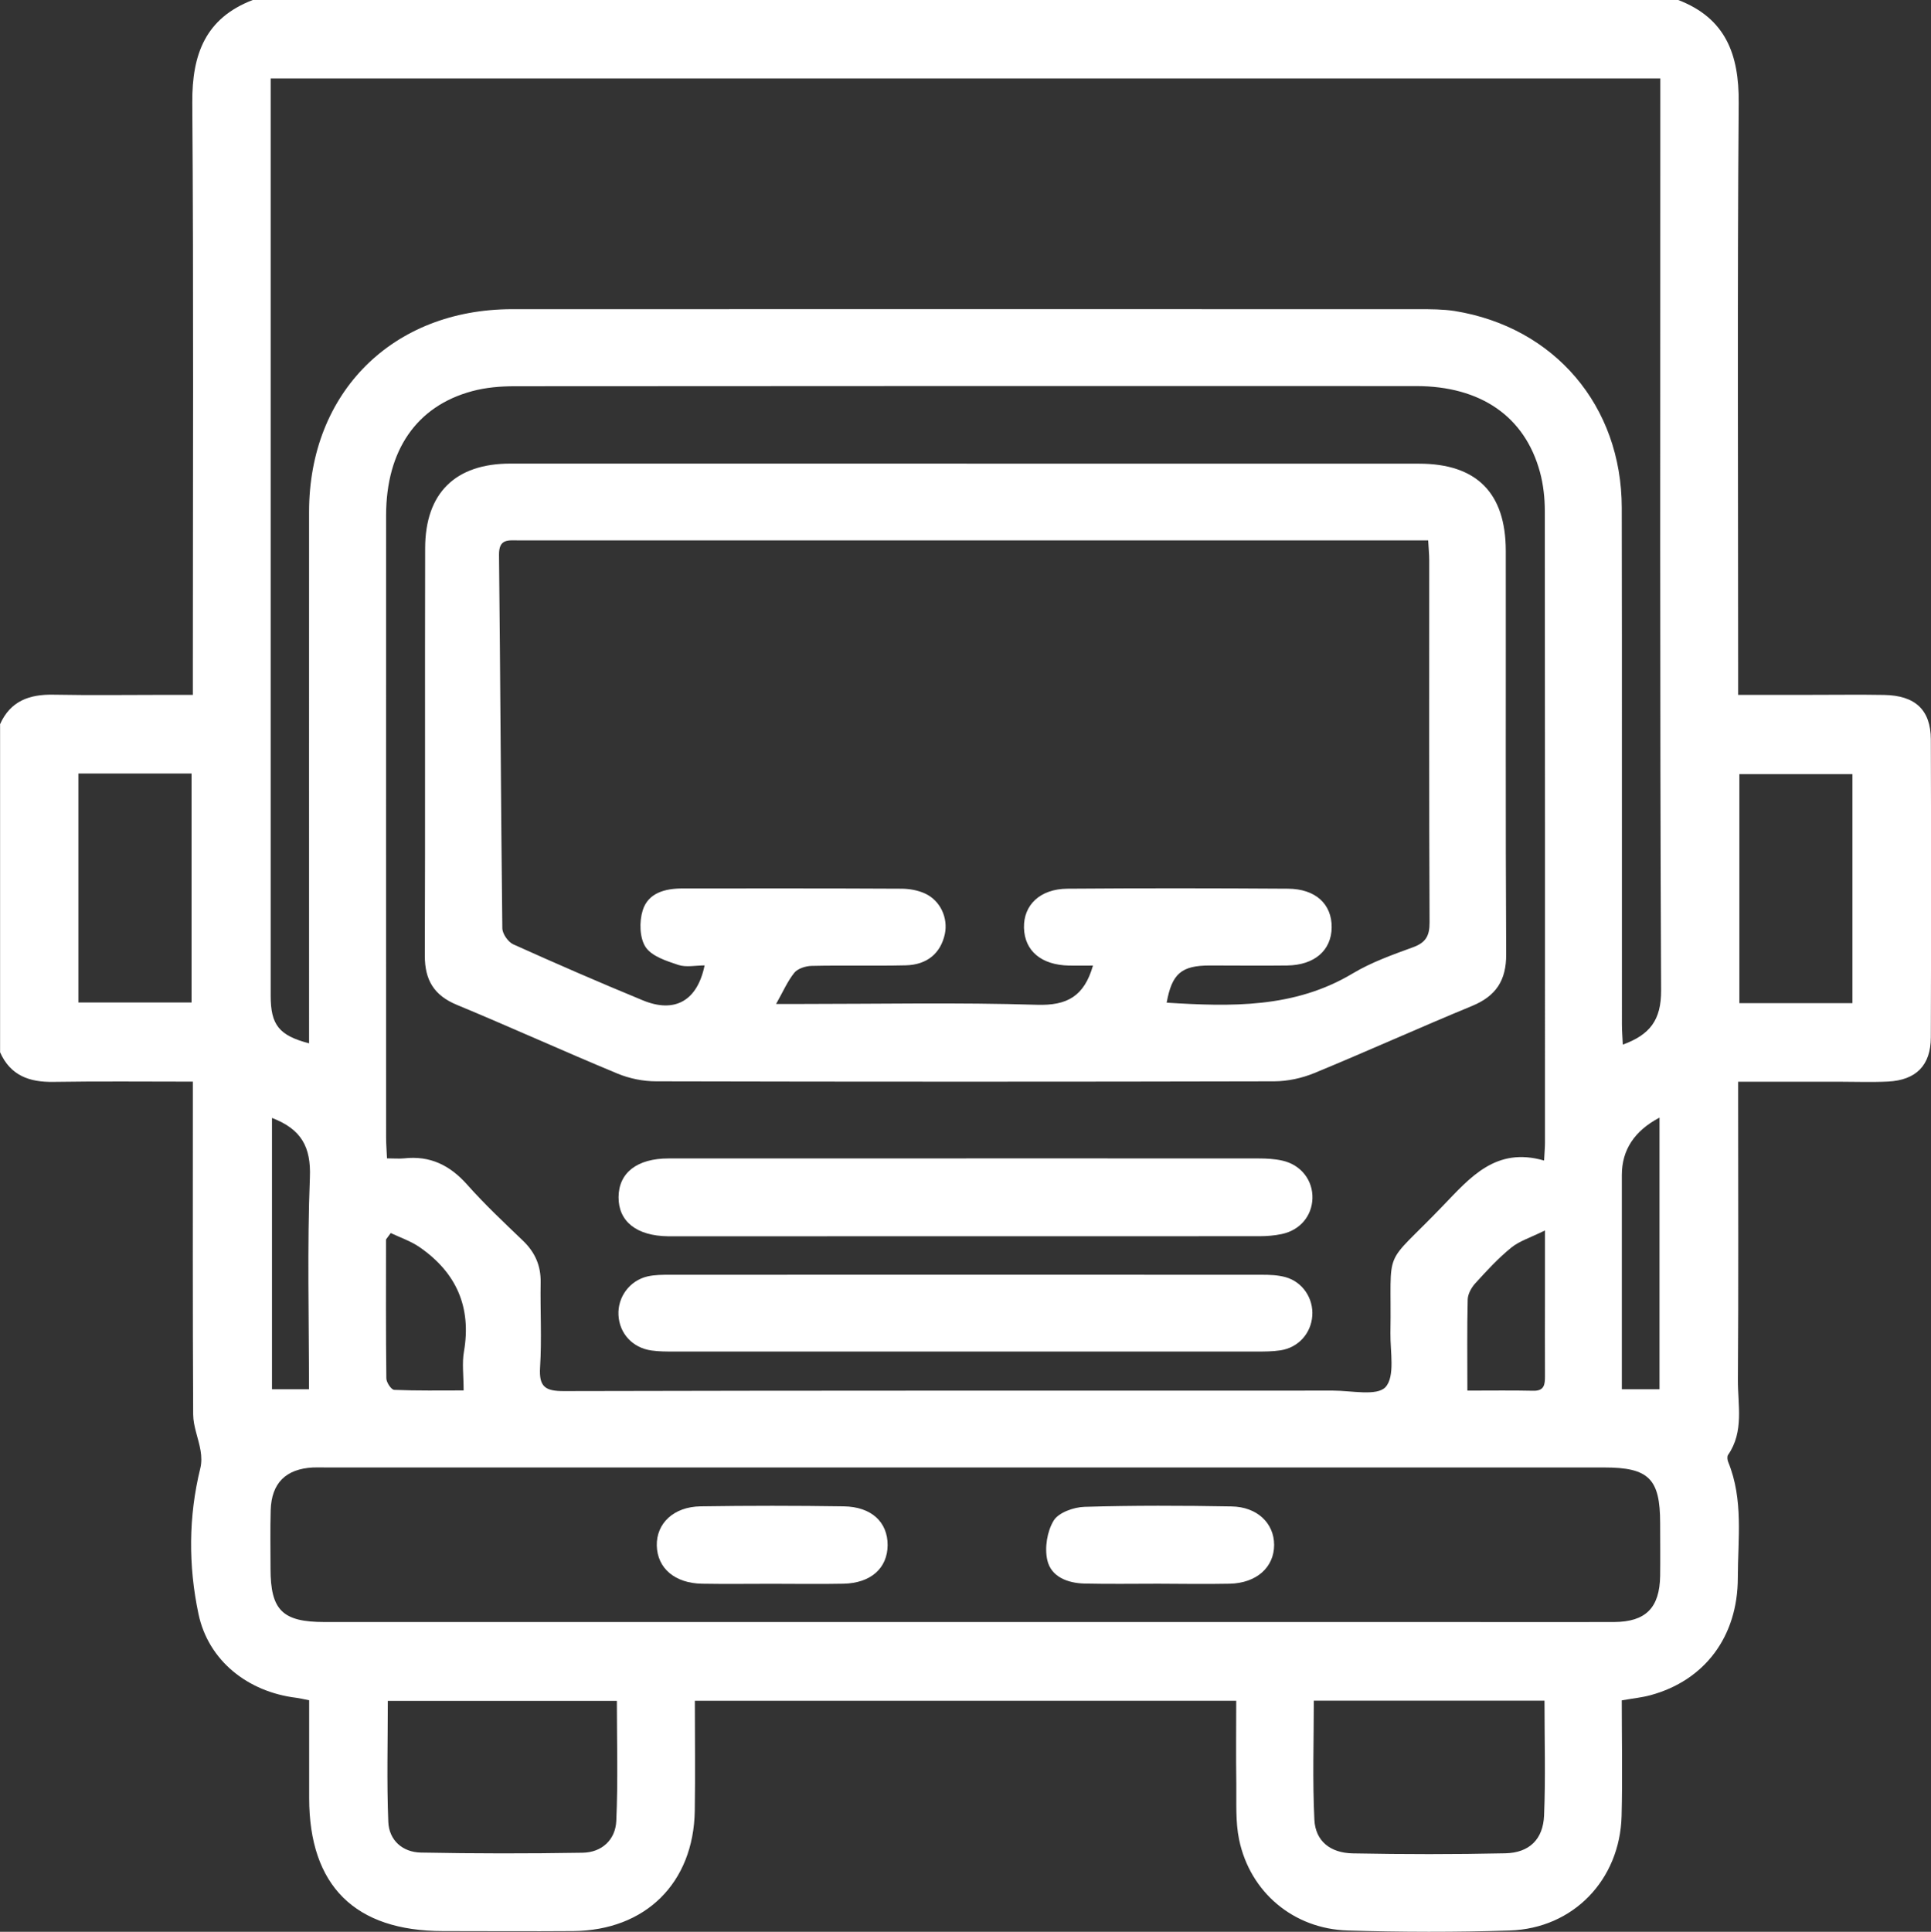
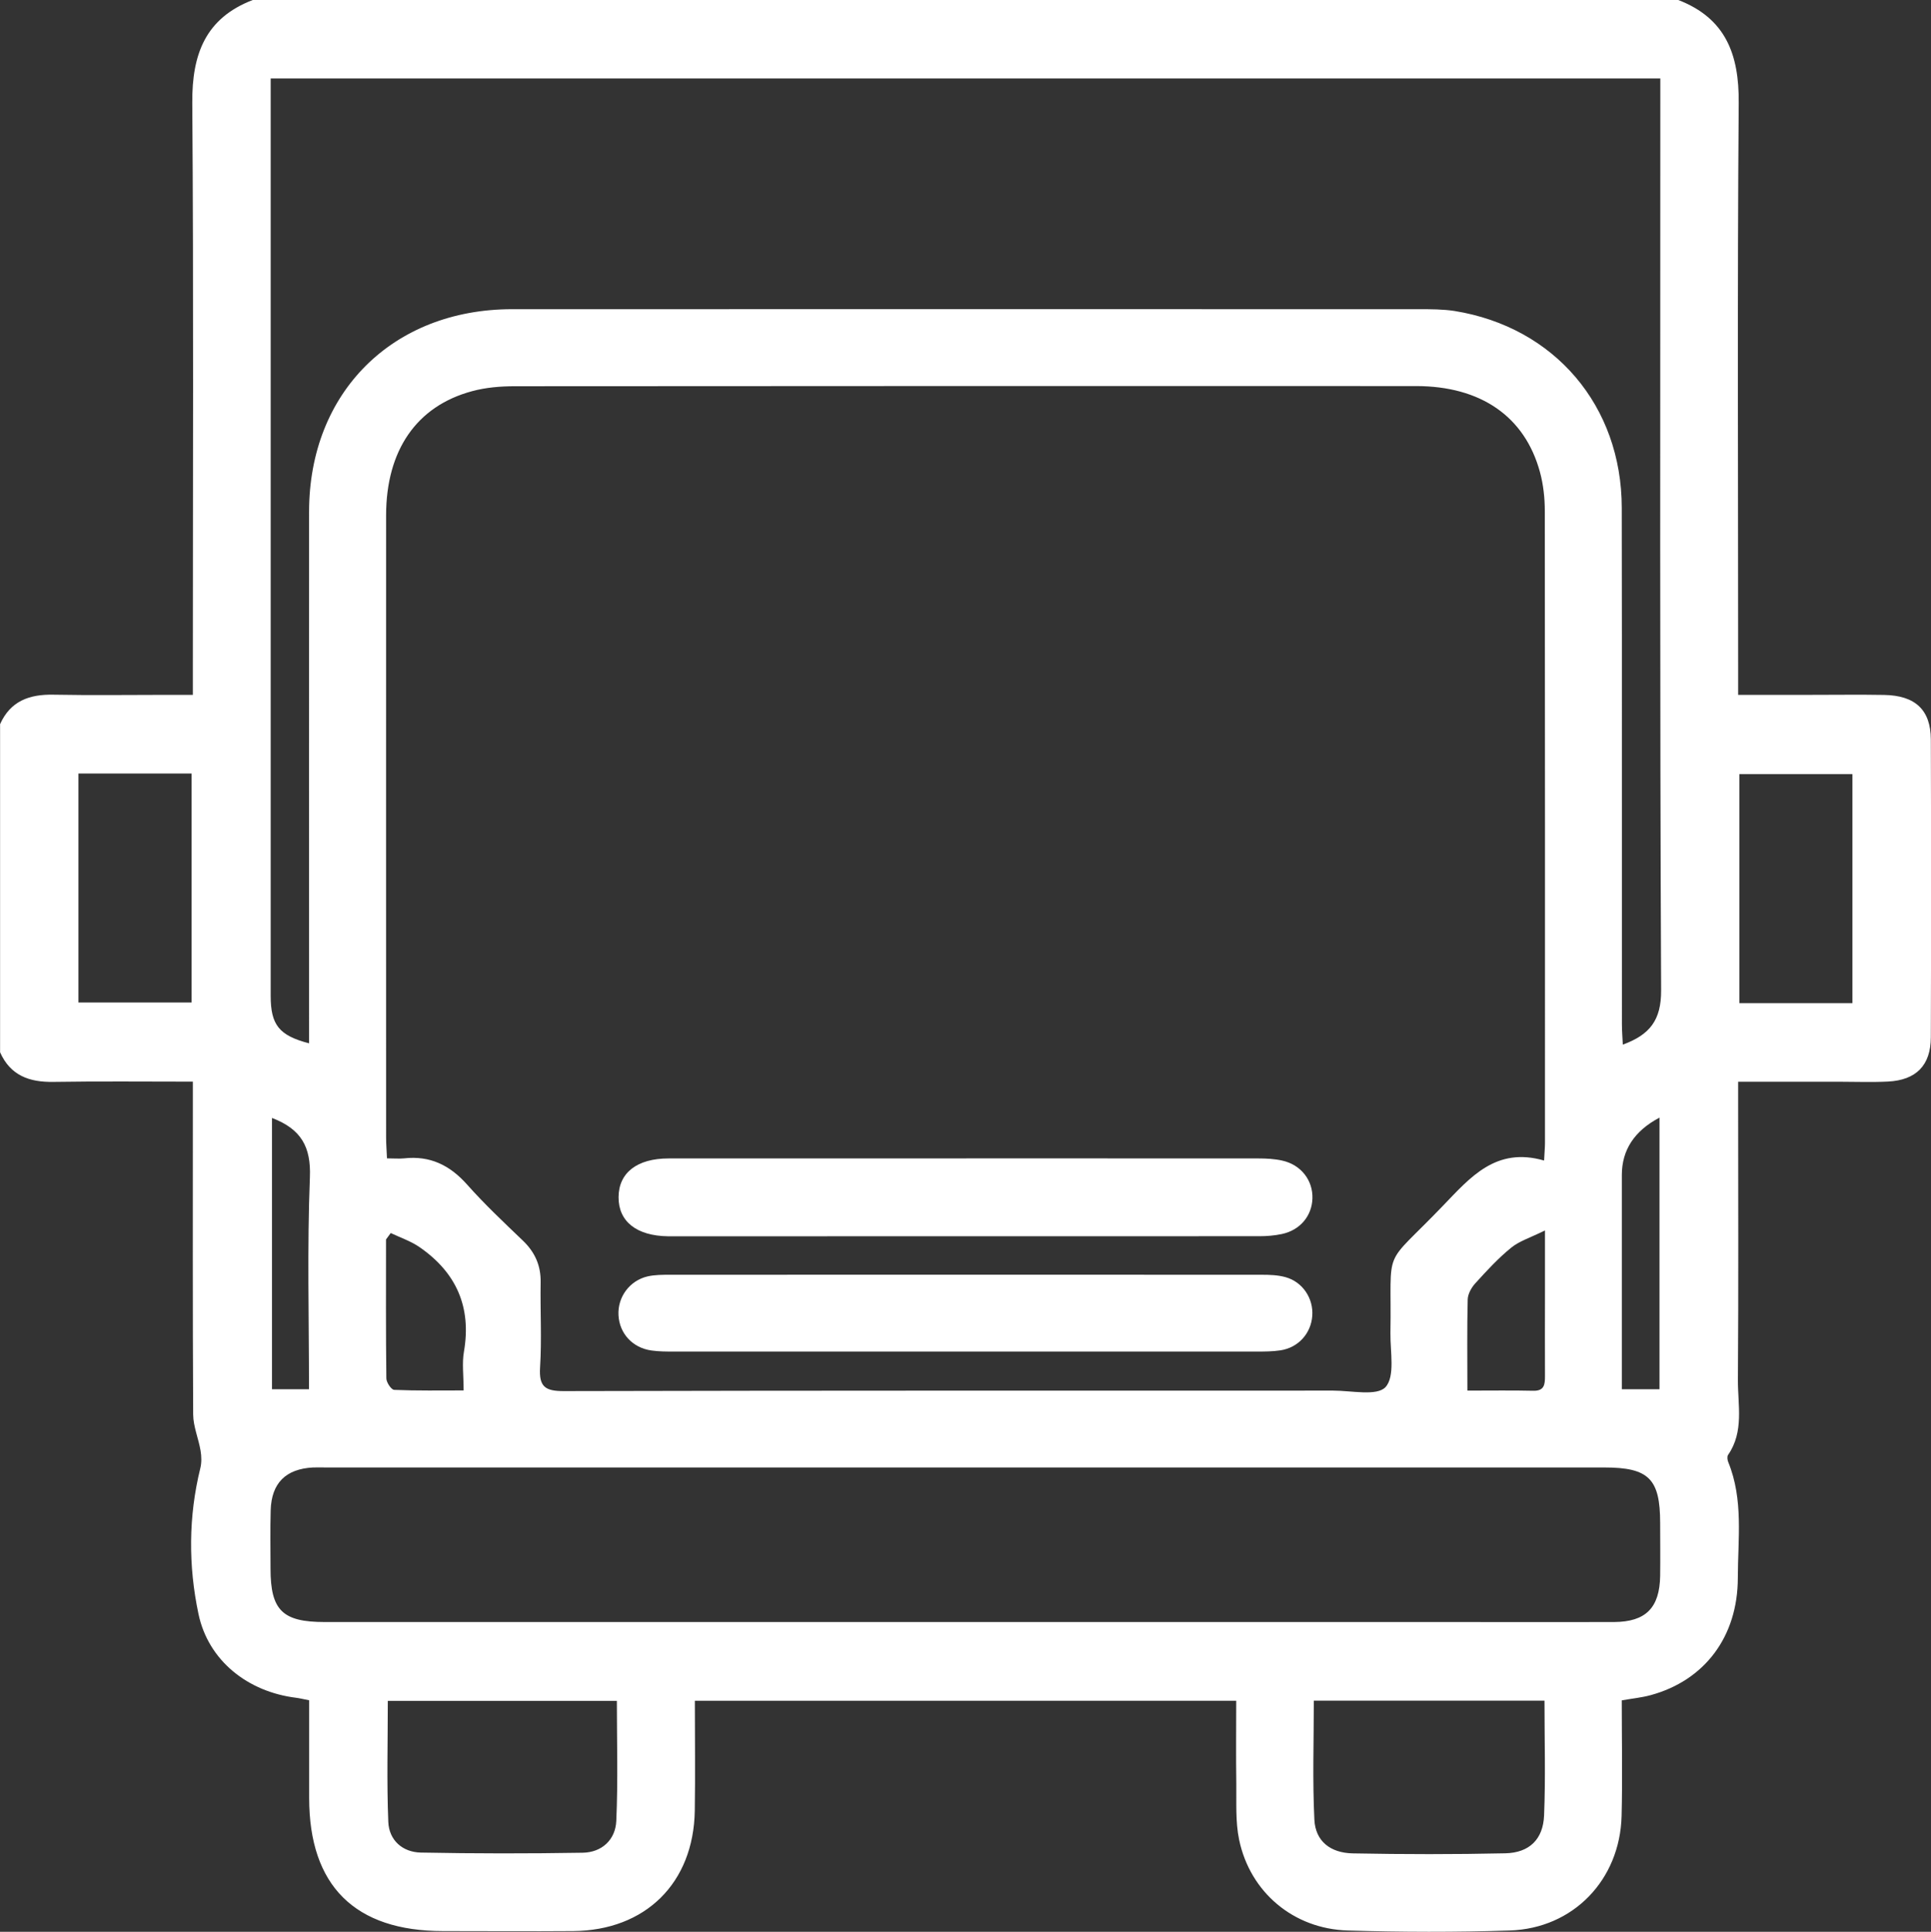
<svg xmlns="http://www.w3.org/2000/svg" id="Capa_2" data-name="Capa 2" viewBox="0 0 237.91 237.98">
  <rect x="0" y="0" width="237.91" height="237.98" fill="#333333" stroke="none" />
  <defs>
    <style>
      .cls-1 {
        fill: #fff;
      }
    </style>
  </defs>
  <g id="Capa_1-2" data-name="Capa 1">
    <g>
      <path class="cls-1" d="M31.13,0h175.64c5.84,2.25,7.5,6.7,7.45,12.66-.18,23.38-.07,46.76-.07,70.14,0,.89,0,1.79,0,2.8,3.3,0,6.23,0,9.17,0,2.94,0,5.88-.04,8.83.01,3.82.07,5.72,1.84,5.74,5.47.04,12.23.04,24.46,0,36.7-.01,3.47-1.81,5.28-5.28,5.46-2.01.1-4.02.02-6.04.02-4.07,0-8.15,0-12.42,0,0,1.13,0,1.97,0,2.8,0,11.3.05,22.61-.03,33.91-.02,3.11.78,6.38-1.21,9.26-.14.2-.09.63.02.89,1.89,4.62,1.19,9.47,1.18,14.24,0,7.28-4.11,12.67-10.75,14.47-1.1.3-2.25.41-3.55.64,0,4.82.1,9.53-.02,14.24-.2,7.87-5.96,13.86-13.78,14.11-6.65.22-13.32.2-19.97,0-6.67-.2-12.02-4.71-13.37-11.17-.47-2.24-.32-4.62-.35-6.94-.05-3.38-.01-6.76-.01-10.19h-66.7c0,4.62.06,9.09-.01,13.56-.15,8.9-6.08,14.74-14.99,14.81-5.34.04-10.68,0-16.03,0-10.86,0-16.49-5.59-16.49-16.39,0-4,0-8,0-12.04-.71-.14-1.16-.25-1.61-.31-5.94-.73-10.82-4.56-12.03-10.34-1.25-5.92-1.24-11.97.23-17.94.17-.68.15-1.46.03-2.16-.25-1.5-.9-2.97-.91-4.45-.07-12.77-.04-25.55-.04-38.32,0-.83,0-1.65,0-2.69-5.91,0-11.55-.06-17.18.03-2.96.05-5.3-.78-6.57-3.65v-40.42c1.28-2.86,3.62-3.69,6.57-3.63,4.72.09,9.43.02,14.15.02.97,0,1.93,0,3.03,0,0-1.29,0-2.21,0-3.13,0-23.28.1-46.55-.07-69.83-.04-5.96,1.62-10.4,7.45-12.64ZM204.55,9.66H33.35v3.15c0,36.63,0,73.25,0,109.88,0,3.57,1.04,4.88,4.73,5.84,0-.87,0-1.72,0-2.56,0-20.98-.01-41.97,0-62.95.01-14.67,10.29-24.92,25-24.93,37.24-.01,74.49,0,111.73,0,1.47,0,2.96,0,4.4.22,12.32,1.99,20.58,11.68,20.6,24.23.04,21.22,0,42.43.02,63.65,0,.81.07,1.62.11,2.5,3.31-1.21,4.74-3,4.72-6.7-.17-36.39-.1-72.79-.1-109.18v-3.15ZM190.24,142.97c.06-1.13.11-1.66.11-2.19,0-25.94.01-51.88-.02-77.82,0-1.61-.18-3.27-.6-4.81-1.86-6.84-7.29-10.59-15.27-10.59-37.01-.01-74.02-.01-111.03.02-1.76,0-3.58.15-5.27.61-6.84,1.84-10.58,7.29-10.59,15.28-.01,25.55,0,51.1,0,76.65,0,.82.07,1.63.11,2.58.88,0,1.5.06,2.1,0,3.2-.36,5.65.84,7.77,3.23,2.16,2.43,4.53,4.66,6.88,6.91,1.49,1.43,2.22,3.08,2.18,5.15-.06,3.48.15,6.98-.07,10.45-.15,2.41.63,2.94,2.96,2.93,31.59-.08,63.18-.05,94.77-.06,2.23,0,5.4.71,6.44-.44,1.19-1.32.57-4.35.6-6.64.18-11.09-1.16-7.75,6.47-15.69,3.38-3.51,6.53-7.29,12.47-5.57ZM118.97,199.82c20.13,0,40.25,0,60.38,0,6.5,0,13.01.02,19.51,0,3.91-.02,5.62-1.75,5.68-5.69.03-2.17,0-4.33,0-6.5,0-5.46-1.4-6.85-6.89-6.85-52.49,0-104.97,0-157.46,0-.54,0-1.09-.02-1.63,0-3.35.18-5.11,1.92-5.21,5.26-.07,2.4-.02,4.8-.02,7.2,0,5.13,1.47,6.58,6.66,6.58,26.32,0,52.64,0,78.96,0ZM47.78,209.52c0,5.07-.14,10,.06,14.92.09,2.25,1.74,3.73,4,3.78,6.65.13,13.3.13,19.94.02,2.39-.04,4.05-1.61,4.15-3.92.22-4.91.07-9.83.07-14.79h-28.22ZM190.28,209.51h-28.41c0,4.98-.17,9.84.07,14.67.13,2.61,1.94,4.09,4.74,4.14,6.26.12,12.53.13,18.8-.01,2.94-.07,4.64-1.72,4.76-4.66.19-4.62.05-9.25.05-14.14ZM9.66,95.29v28.21h13.94v-28.21h-13.94ZM228.23,123.58v-28.21h-13.93v28.21h13.93ZM48.14,151.9c-.19.26-.39.53-.58.79,0,5.7-.03,11.41.04,17.11,0,.5.61,1.41.97,1.42,2.81.12,5.63.07,8.55.07,0-1.86-.21-3.36.04-4.78.95-5.5-.95-9.74-5.45-12.86-1.08-.75-2.37-1.18-3.57-1.75ZM180.78,171.31c2.92,0,5.53-.04,8.13.02,1.37.03,1.44-.78,1.44-1.8-.02-3.4,0-6.79,0-10.19,0-2.28,0-4.57,0-7.76-1.82.9-3.17,1.31-4.17,2.13-1.61,1.31-3.03,2.86-4.43,4.4-.47.52-.9,1.3-.92,1.97-.09,3.62-.04,7.25-.04,11.24ZM33.51,137.72v33.42h4.56c0-8.82-.23-17.47.11-26.1.15-3.75-1.06-5.94-4.67-7.32ZM204.46,137.68q-4.64,2.45-4.64,7.07c0,7.95,0,15.91,0,23.86v2.53h4.64v-33.47Z" />
-       <path class="cls-1" d="M119.09,57.12c18.58,0,37.16,0,55.74,0,7.09,0,10.68,3.59,10.69,10.72.02,16.57-.04,33.14.05,49.7.02,3.24-1.25,5.17-4.22,6.39-6.5,2.68-12.91,5.58-19.41,8.26-1.53.63-3.28,1.01-4.93,1.02-25.39.06-50.79.06-76.18,0-1.58,0-3.26-.34-4.72-.94-6.64-2.75-13.19-5.73-19.82-8.48-2.83-1.17-3.96-3.07-3.95-6.08.06-16.72,0-33.44.04-50.17.01-6.8,3.71-10.43,10.51-10.43,18.74,0,37.47,0,56.21,0ZM134.63,118.95c-1.09,0-2.01.02-2.92,0-3.41-.07-5.47-1.8-5.55-4.65-.07-2.81,1.98-4.79,5.34-4.82,9.06-.07,18.12-.06,27.18,0,3.42.02,5.41,1.9,5.39,4.76-.03,2.84-2.11,4.65-5.48,4.7-3.17.04-6.35,0-9.52,0-3.52,0-4.68,1-5.33,4.58,7.9.49,15.72.71,22.92-3.6,2.3-1.38,4.9-2.3,7.44-3.23,1.57-.57,2.04-1.41,2.03-3.06-.07-14.87-.04-29.73-.04-44.6,0-.75-.08-1.49-.13-2.46h-2.91c-17.65,0-35.31,0-52.96,0-18.74,0-37.47,0-56.21,0-1.25,0-2.42-.23-2.4,1.78.17,15.33.23,30.66.41,45.99,0,.69.71,1.7,1.34,1.99,5.28,2.38,10.6,4.69,15.96,6.9,3.97,1.64,6.73.04,7.62-4.3-1.1,0-2.27.26-3.24-.06-1.46-.49-3.27-1.06-4.03-2.2-.74-1.12-.79-3.13-.36-4.51.67-2.17,2.76-2.71,4.91-2.71,8.98,0,17.96-.02,26.94.03.98,0,2.03.18,2.91.58,1.91.86,2.89,3.02,2.47,5-.51,2.36-2.17,3.8-4.83,3.86-3.87.09-7.74-.02-11.61.07-.73.02-1.69.33-2.11.85-.84,1.05-1.39,2.33-2.24,3.84,1.23,0,2.06,0,2.9,0,9.76,0,19.52-.2,29.26.1,3.68.11,5.79-1.03,6.88-4.83Z" />
      <path class="cls-1" d="M119.04,142.7c11.99,0,23.98,0,35.98.01,1,0,2.02.05,2.98.27,2.31.52,3.77,2.44,3.7,4.66-.07,2.16-1.52,3.9-3.76,4.38-.9.19-1.84.27-2.75.27-24.14.01-48.28.01-72.41.01-.15,0-.31,0-.46,0-3.89-.05-6.13-1.82-6.11-4.83.02-3,2.28-4.76,6.17-4.76,12.22-.01,24.45,0,36.67,0Z" />
      <path class="cls-1" d="M118.79,166.5c-11.91,0-23.83,0-35.74,0-.93,0-1.86,0-2.78-.13-2.33-.32-3.95-2.09-4.07-4.35-.12-2.22,1.36-4.26,3.59-4.78.89-.2,1.84-.2,2.76-.2,24.29-.01,48.58-.01,72.87,0,1,0,2.03.03,2.98.3,2.11.59,3.44,2.63,3.28,4.77-.16,2.17-1.73,3.91-3.92,4.24-.99.15-2,.15-3.01.15-11.99,0-23.98,0-35.97,0Z" />
-       <path class="cls-1" d="M95.08,195.11c-2.86,0-5.73.04-8.59-.01-3.36-.06-5.5-1.91-5.57-4.69-.06-2.74,2.07-4.79,5.39-4.84,5.88-.09,11.77-.09,17.65,0,3.41.05,5.41,1.94,5.4,4.78-.02,2.84-2.07,4.68-5.45,4.75-2.94.06-5.88.01-8.82.01Z" />
-       <path class="cls-1" d="M142.68,195.1c-3.02,0-6.04.05-9.06-.02-2.06-.05-4.1-.81-4.58-2.86-.36-1.53-.03-3.57.78-4.9.61-.99,2.47-1.65,3.8-1.69,6.03-.18,12.07-.16,18.11-.05,3.18.05,5.25,2.08,5.25,4.74,0,2.76-2.17,4.71-5.48,4.78-2.94.06-5.88.01-8.82,0Z" />
    </g>
  </g>
</svg>